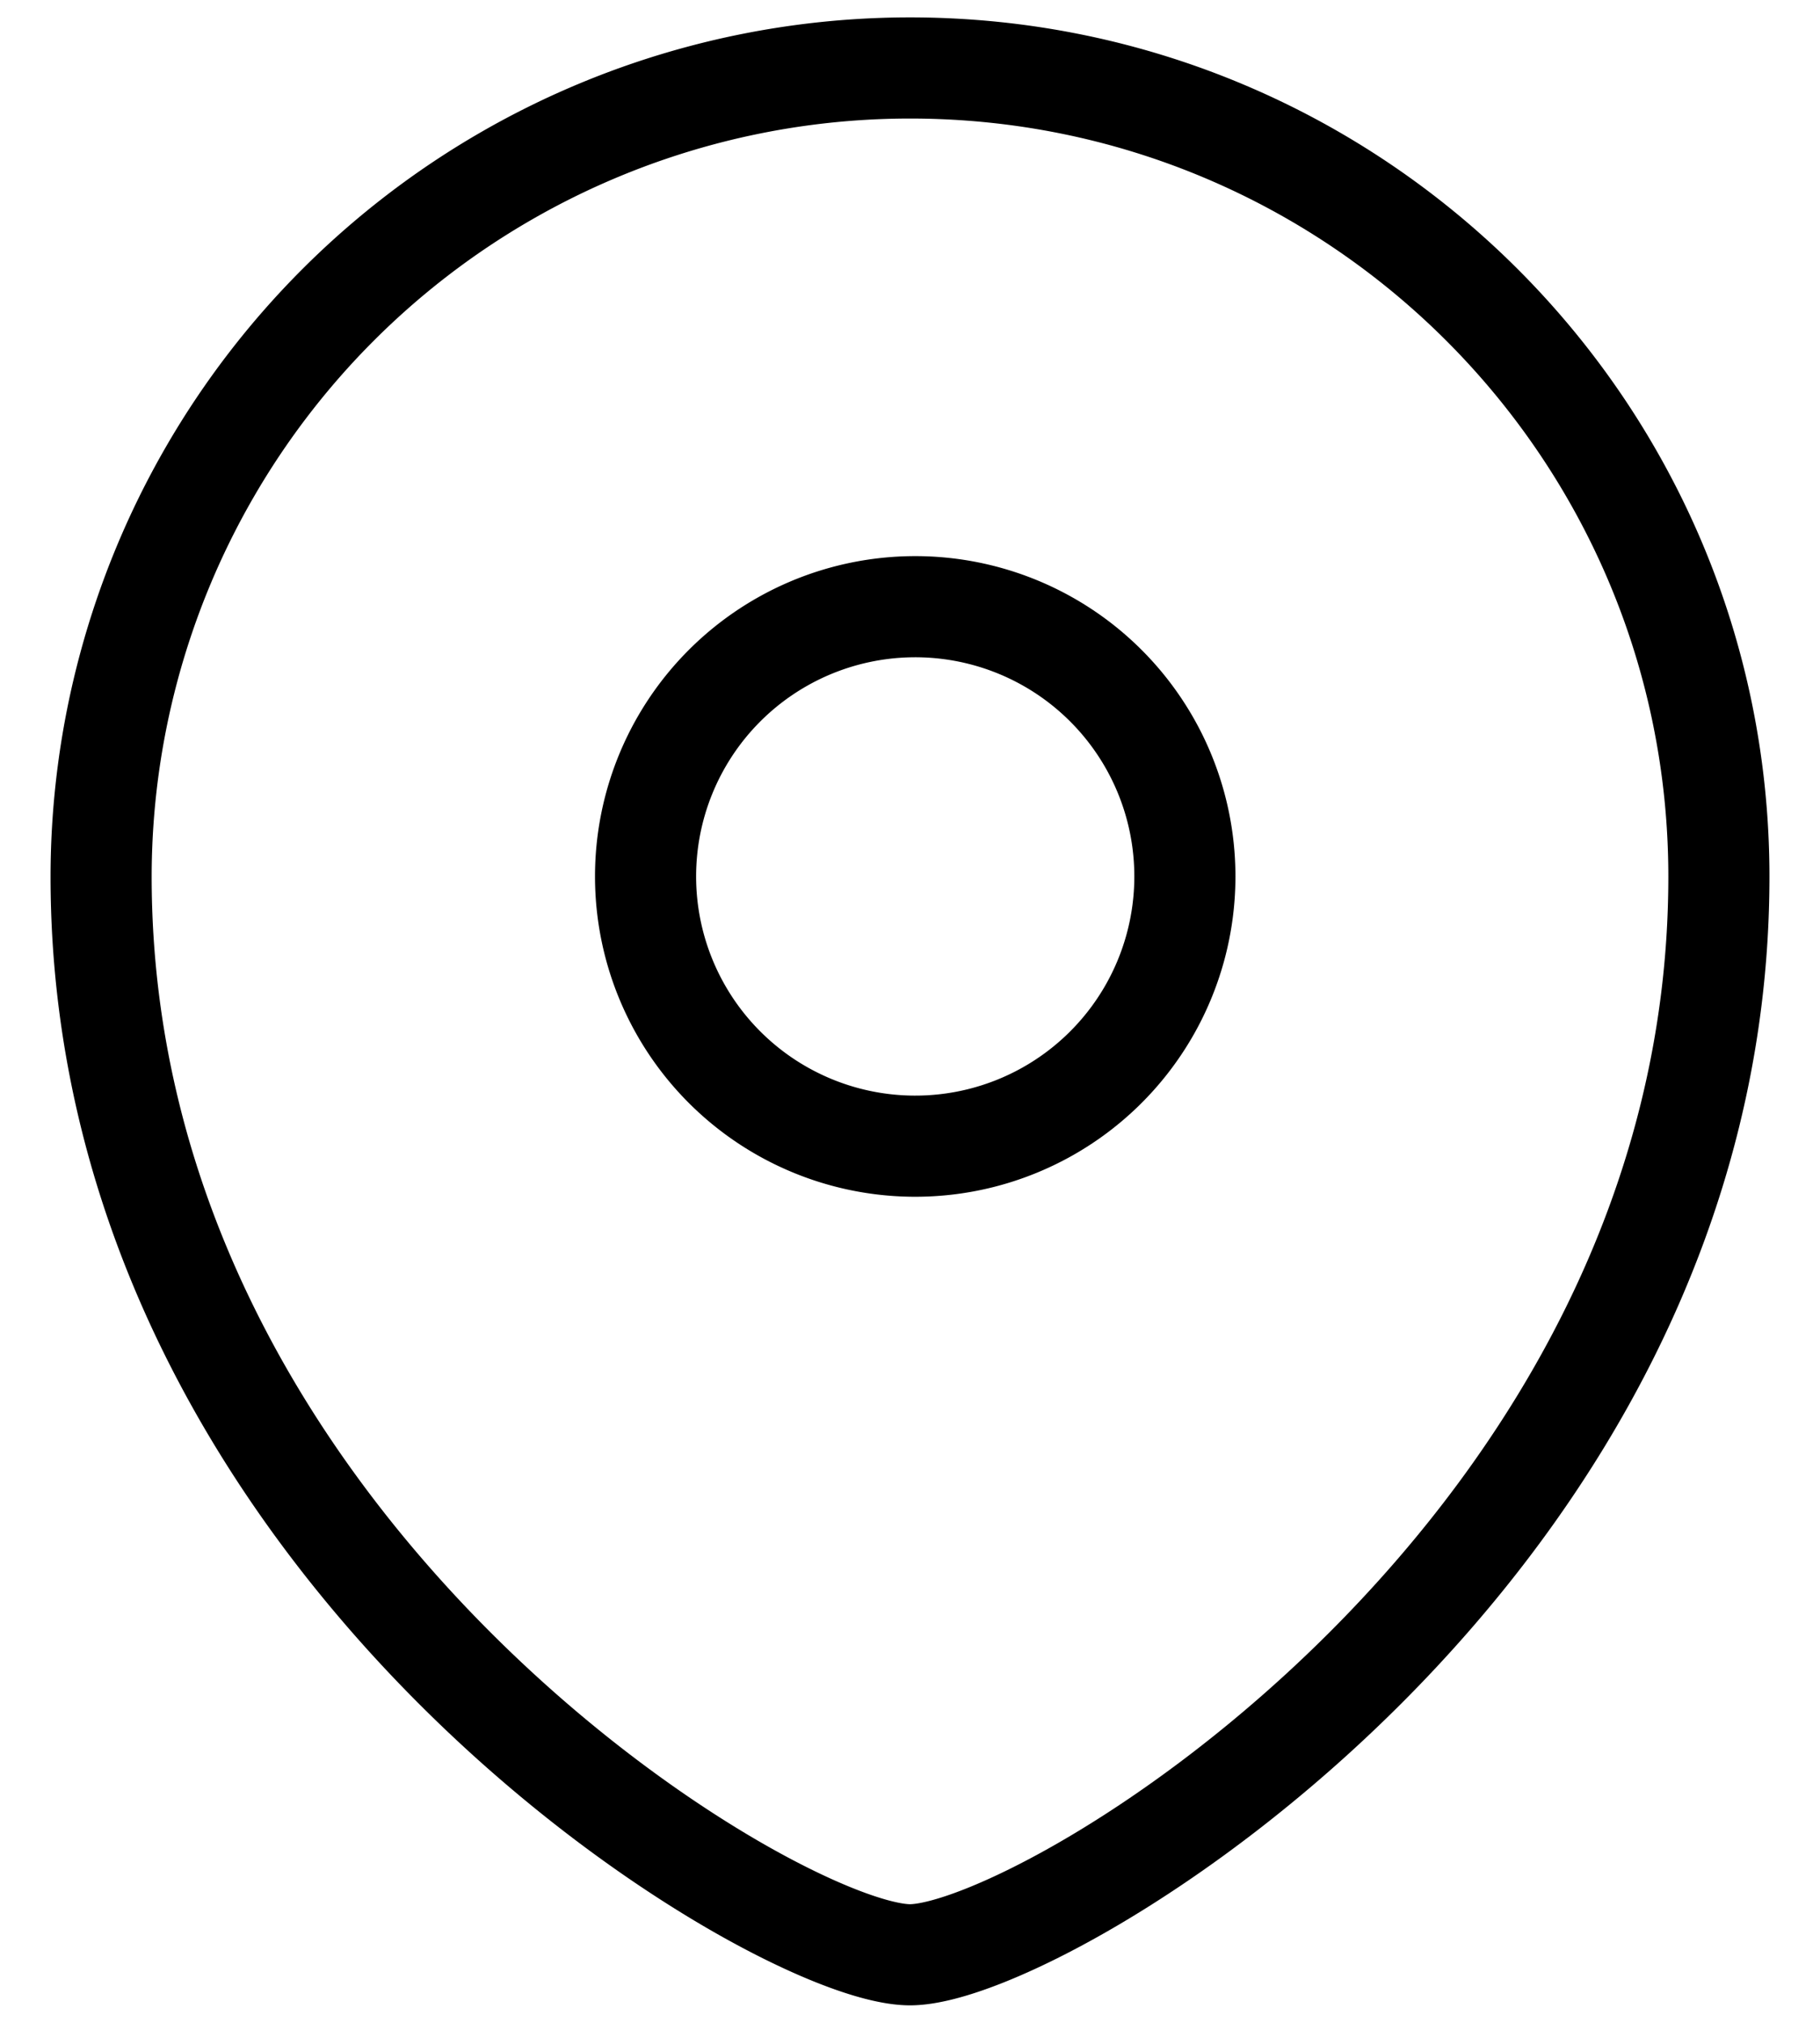
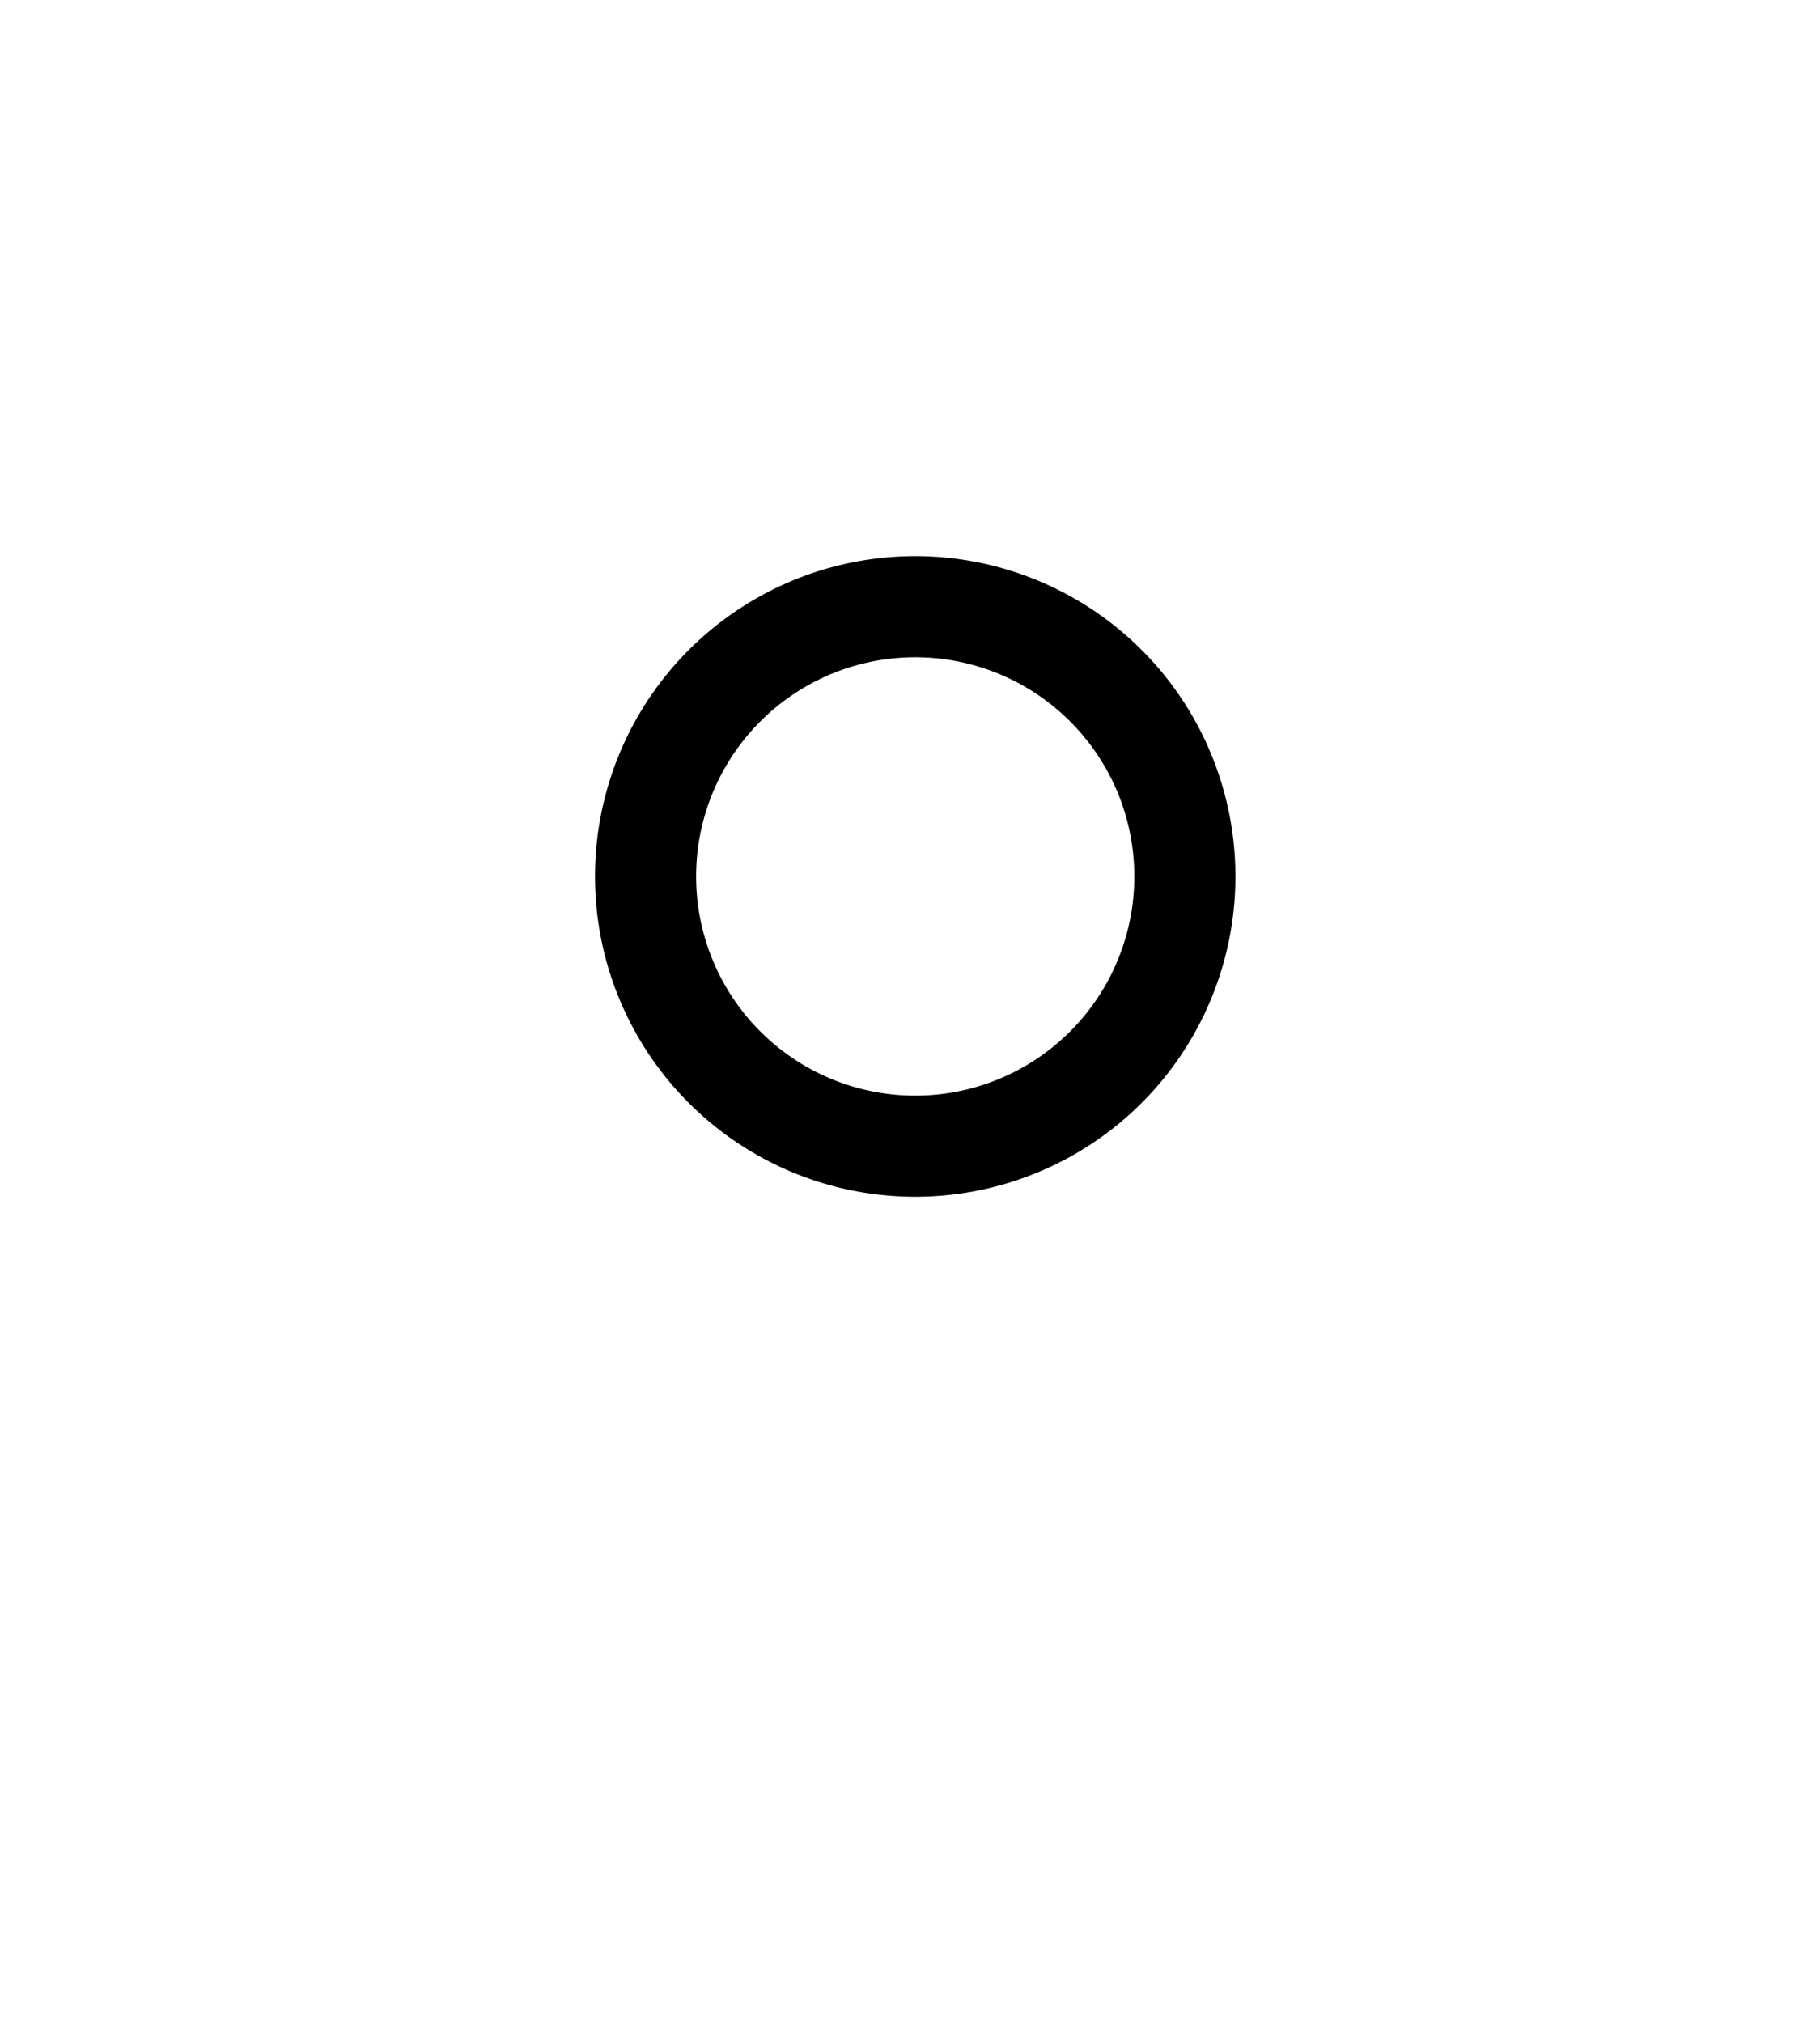
<svg xmlns="http://www.w3.org/2000/svg" width="18" height="20" fill="none">
  <path stroke="#000" stroke-linecap="square" d="M9 11.332a2.667 2.667 0 1 0 0-5.333 2.667 2.667 0 0 0 0 5.333Z" clip-rule="evenodd" />
-   <path stroke="#000" stroke-linecap="square" d="M17 8.667c0 6.662-6.667 10.66-8 10.66-1.333 0-8-3.998-8-10.66A8 8 0 0 1 9 .672c4.417 0 8 3.58 8 7.995Z" clip-rule="evenodd" />
</svg>